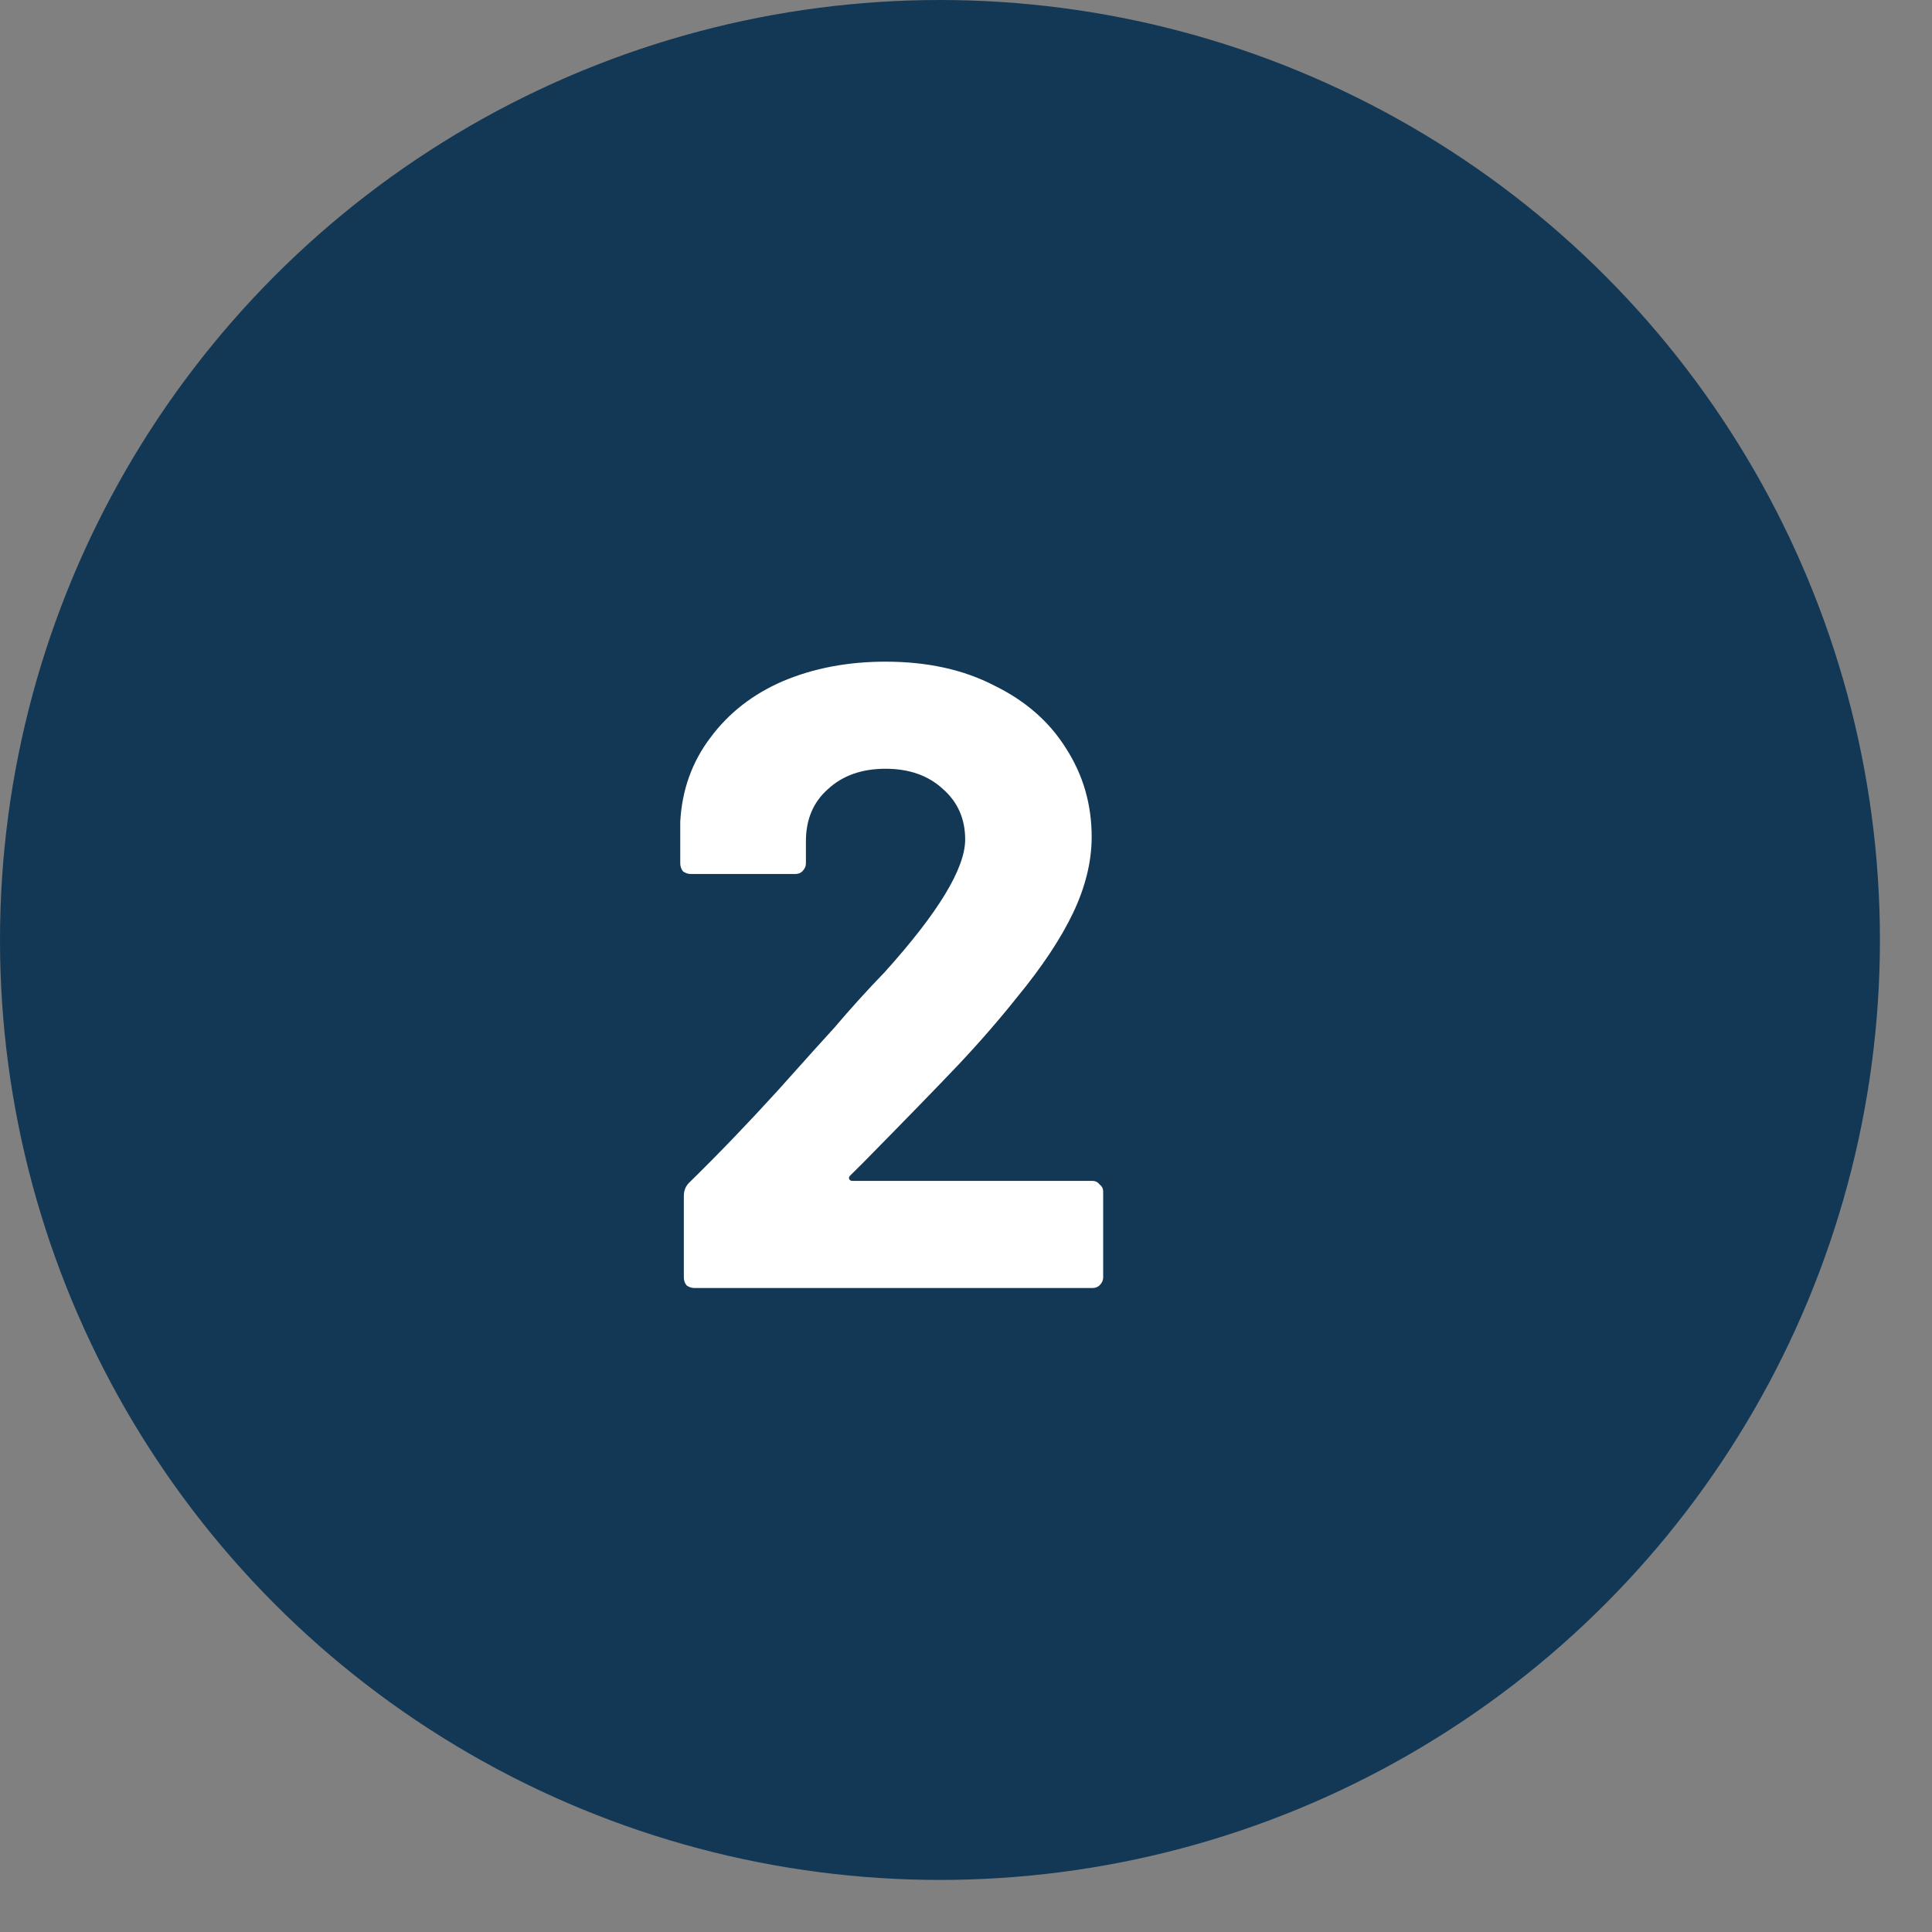
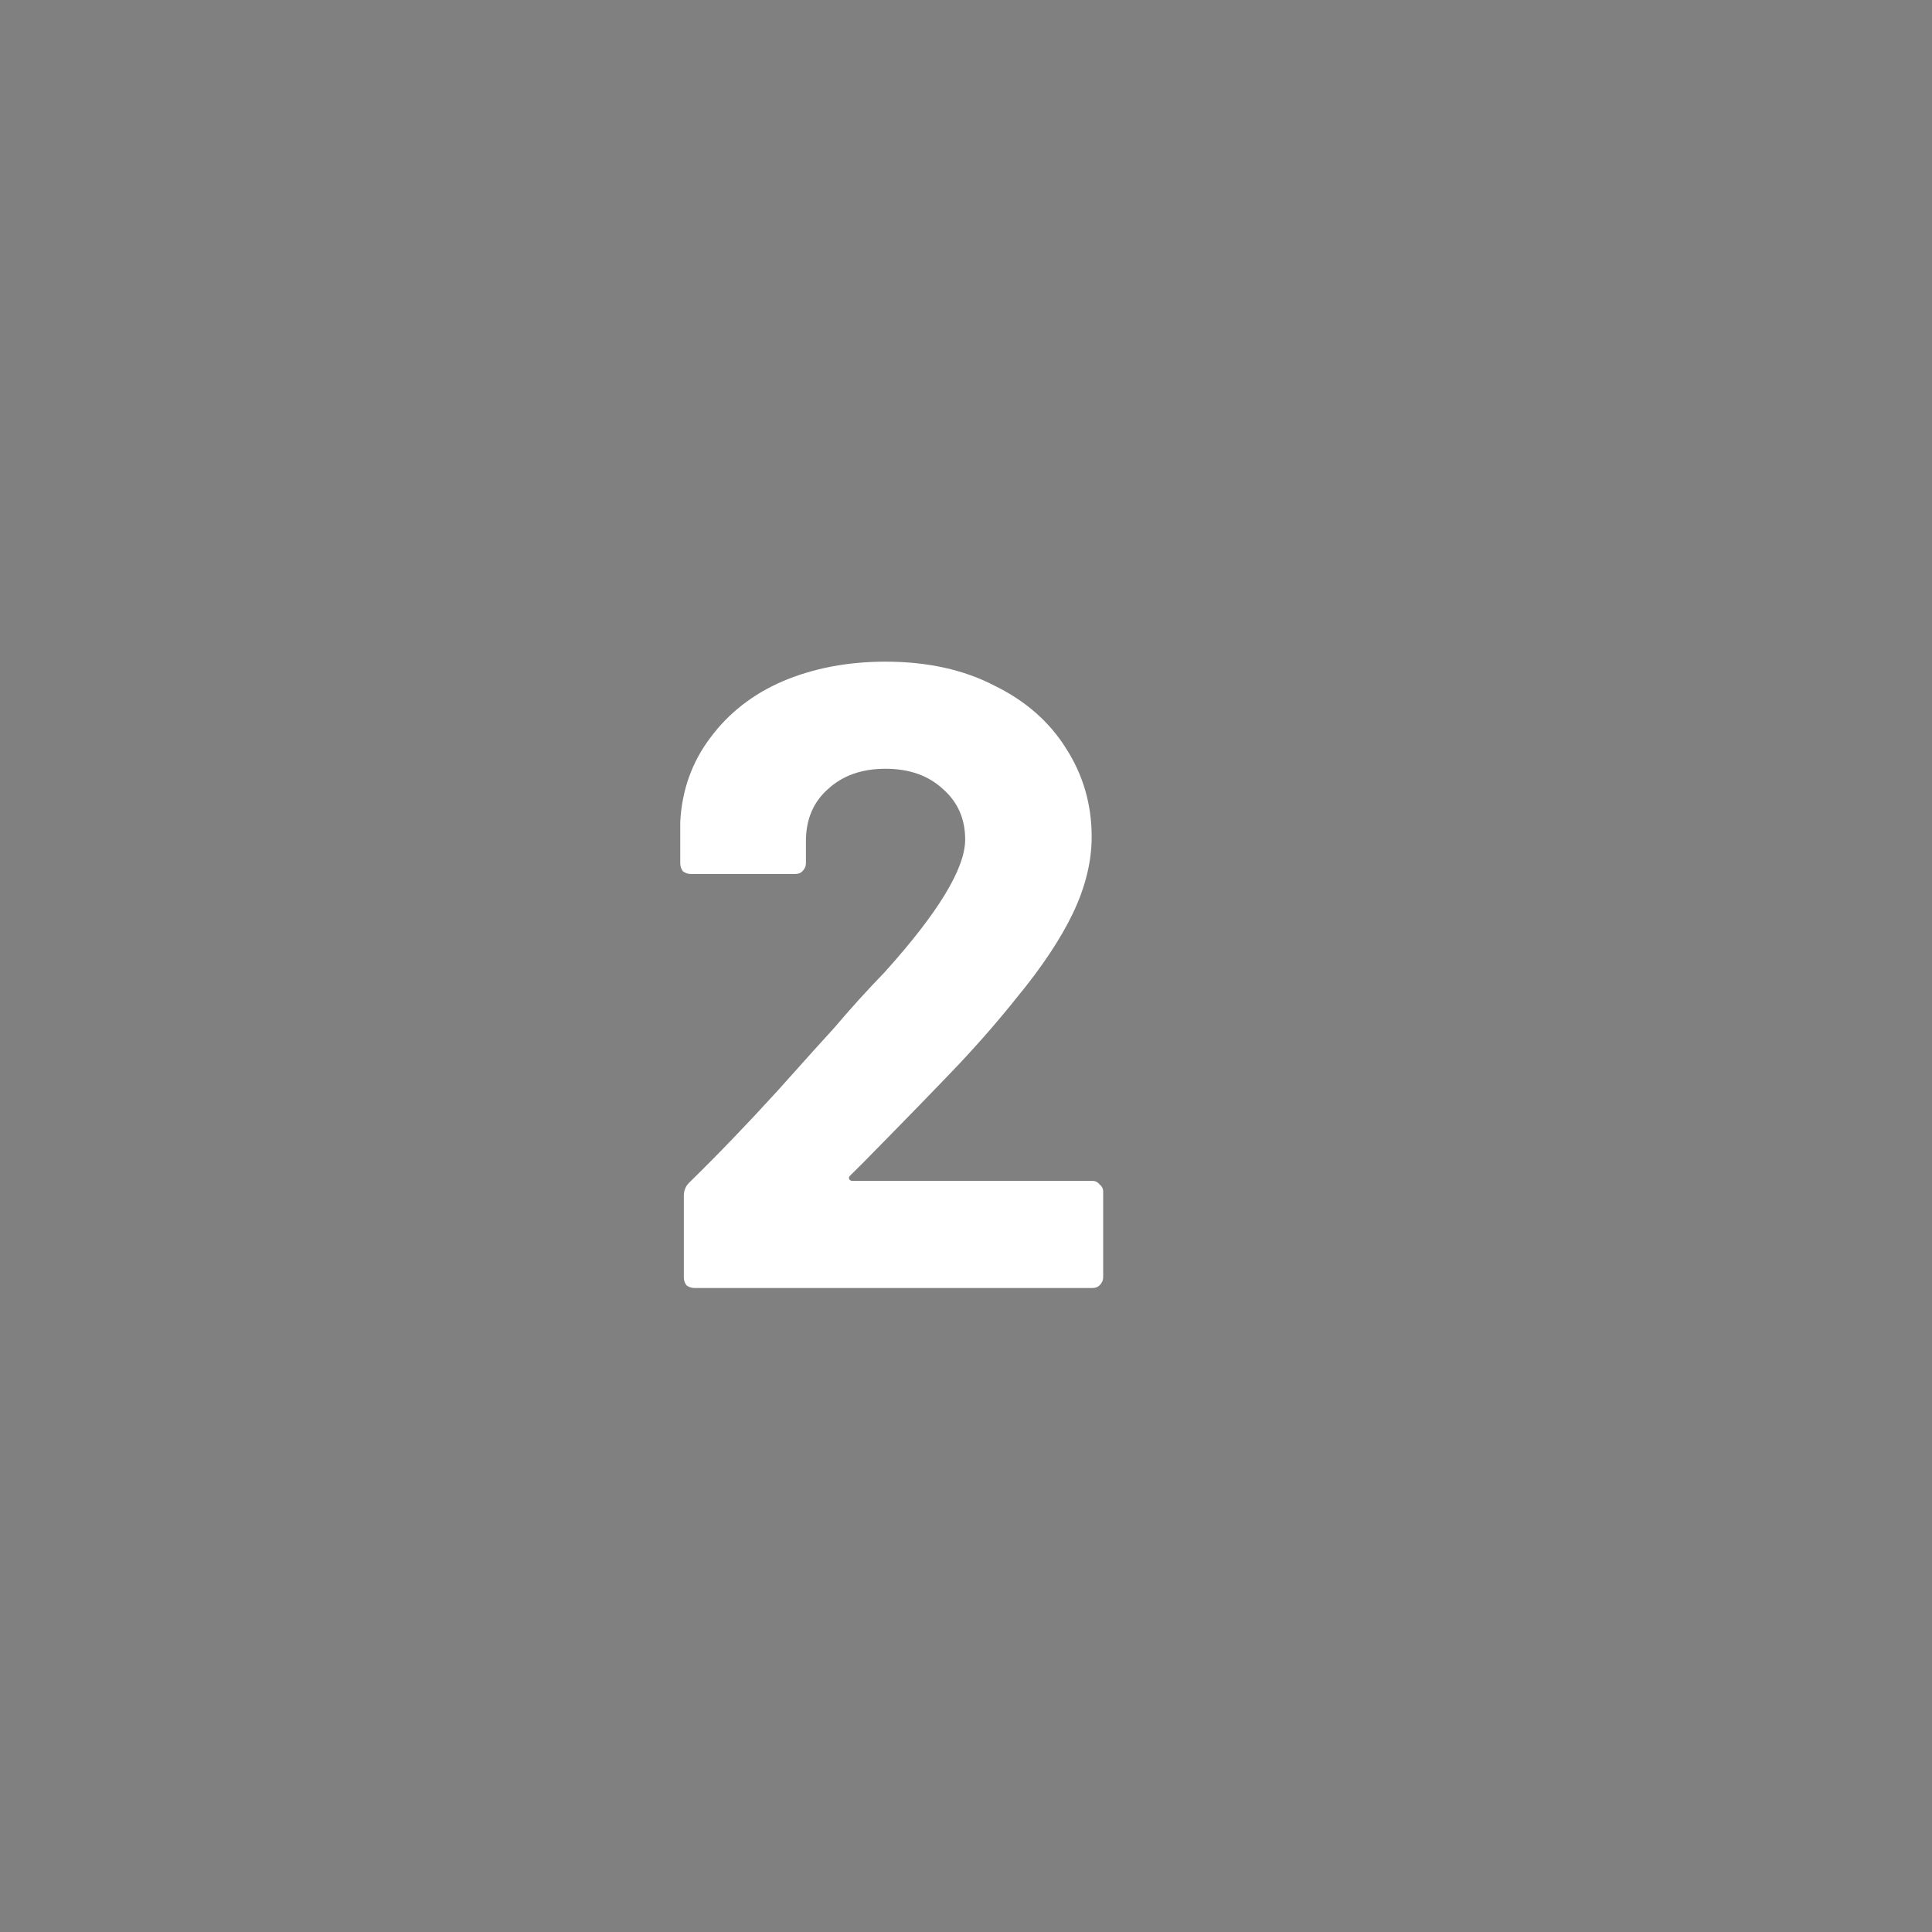
<svg xmlns="http://www.w3.org/2000/svg" width="21" height="21" viewBox="0 0 21 21" fill="none">
  <rect x="0" y="0" width="21" height="21" fill="#808080" stroke="none" />
-   <circle cx="10.217" cy="10.217" r="10.217" fill="#123856" />
  <path d="M9.24 12.779C9.228 12.792 9.224 12.804 9.231 12.817C9.237 12.83 9.25 12.836 9.269 12.836H11.875C11.907 12.836 11.933 12.849 11.952 12.875C11.978 12.894 11.991 12.92 11.991 12.952V13.885C11.991 13.917 11.978 13.945 11.952 13.971C11.933 13.99 11.907 14 11.875 14H7.548C7.516 14 7.487 13.99 7.462 13.971C7.442 13.945 7.433 13.917 7.433 13.885V13C7.433 12.942 7.452 12.894 7.49 12.856C7.805 12.548 8.125 12.215 8.452 11.856C8.779 11.49 8.984 11.263 9.067 11.173C9.247 10.961 9.43 10.759 9.616 10.567C10.199 9.92 10.491 9.439 10.491 9.125C10.491 8.9 10.41 8.718 10.25 8.577C10.09 8.429 9.882 8.356 9.625 8.356C9.369 8.356 9.16 8.429 9 8.577C8.84 8.718 8.76 8.907 8.76 9.144V9.384C8.76 9.416 8.747 9.445 8.721 9.471C8.702 9.49 8.676 9.5 8.644 9.5H7.51C7.478 9.5 7.449 9.49 7.423 9.471C7.404 9.445 7.394 9.416 7.394 9.384V8.932C7.413 8.586 7.522 8.282 7.721 8.019C7.92 7.75 8.183 7.545 8.51 7.404C8.843 7.263 9.215 7.192 9.625 7.192C10.08 7.192 10.475 7.279 10.808 7.452C11.148 7.618 11.407 7.846 11.587 8.134C11.773 8.423 11.866 8.743 11.866 9.096C11.866 9.365 11.798 9.641 11.664 9.923C11.529 10.205 11.327 10.509 11.058 10.836C10.859 11.086 10.644 11.333 10.414 11.577C10.183 11.82 9.84 12.173 9.385 12.635L9.24 12.779Z" fill="white" />
</svg>